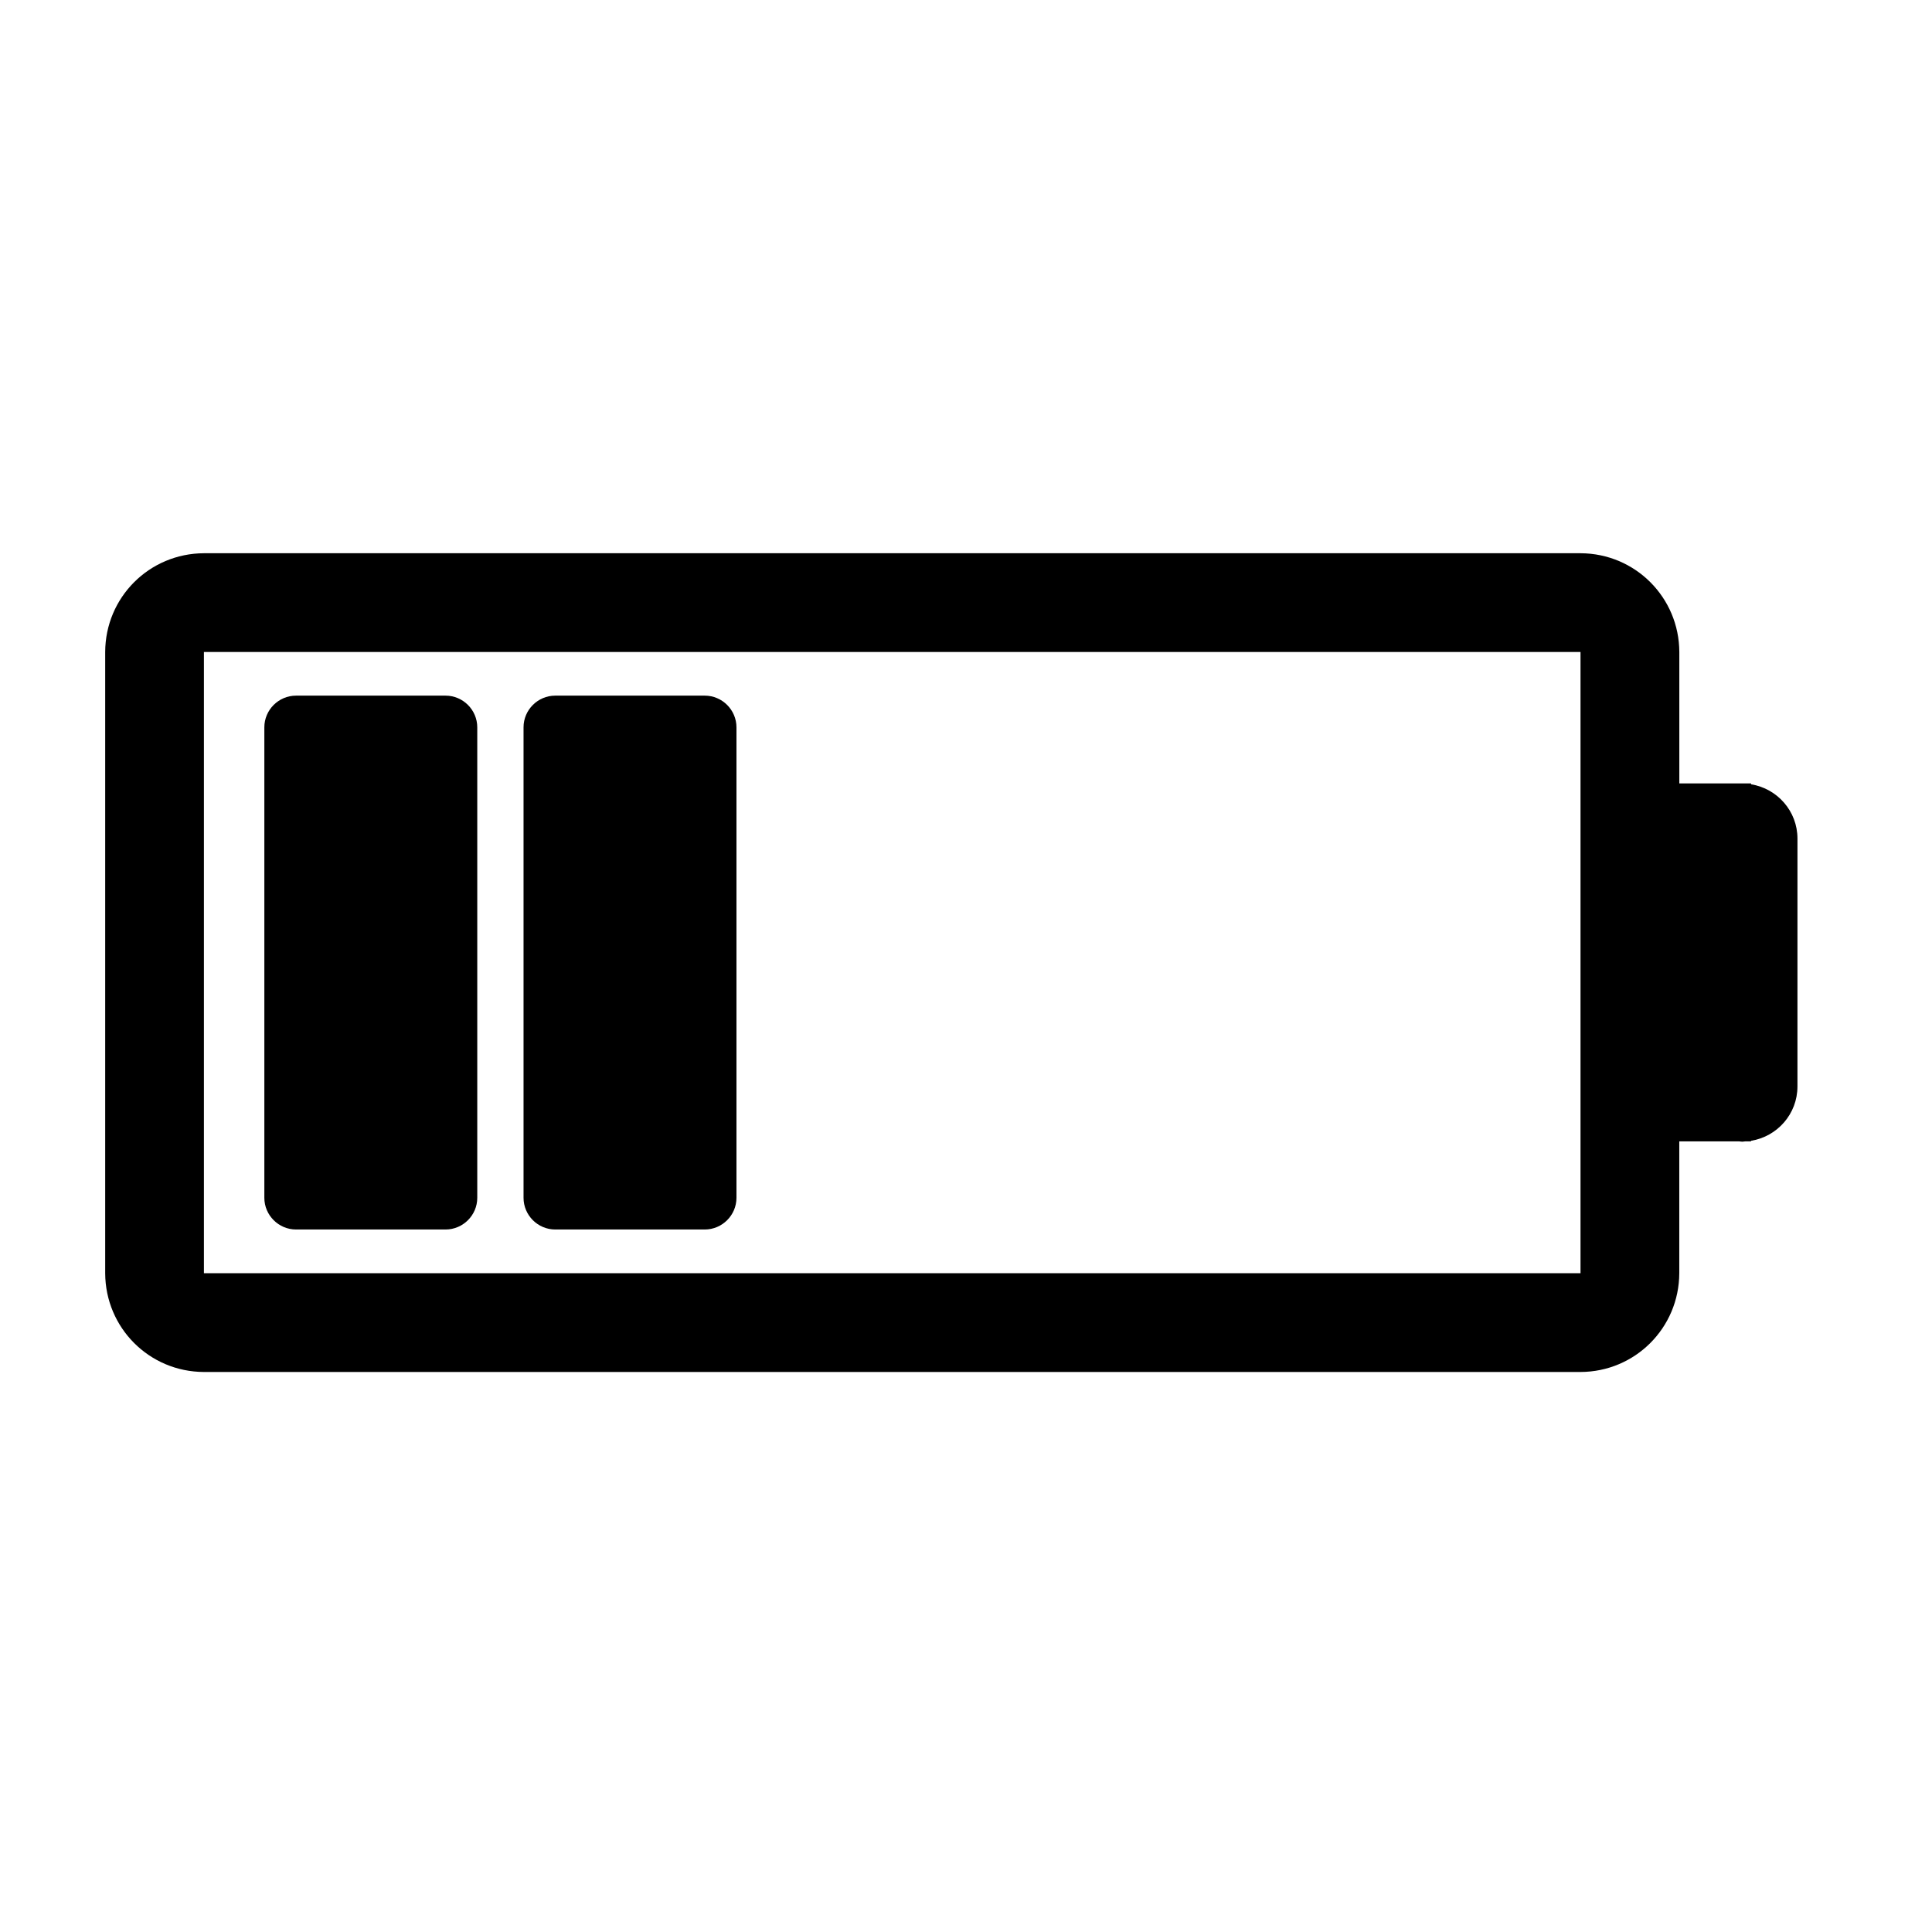
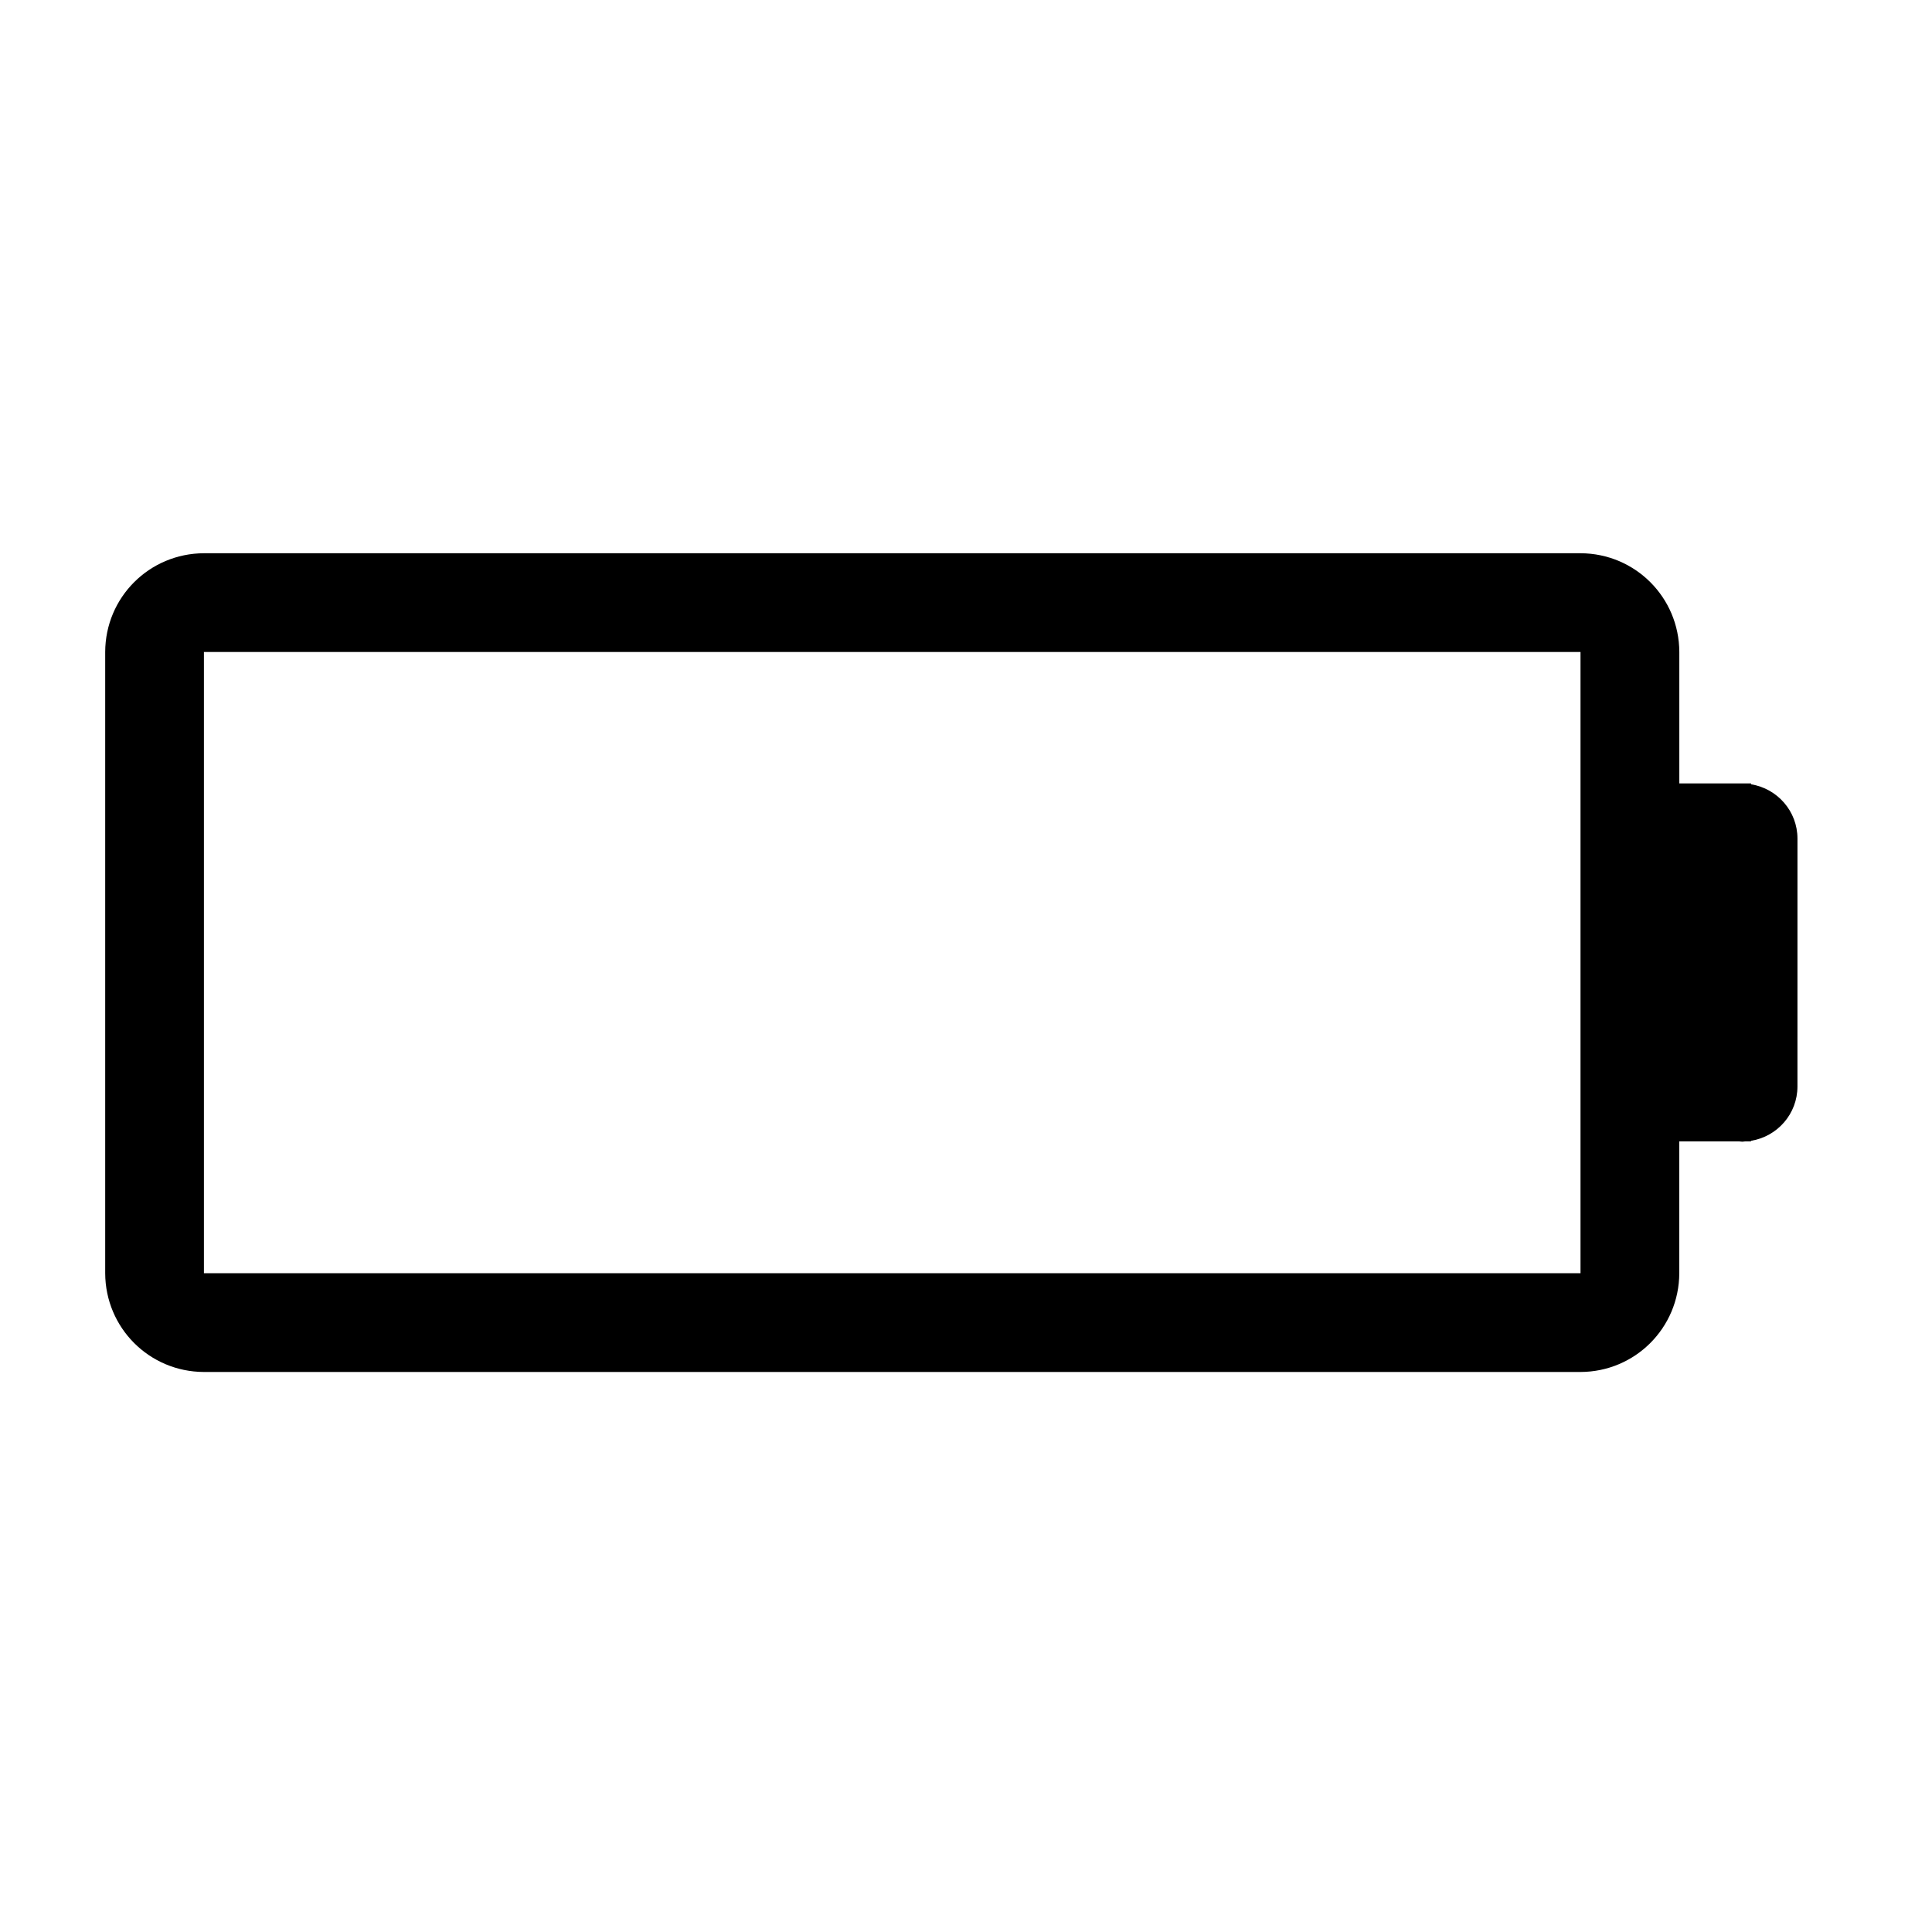
<svg xmlns="http://www.w3.org/2000/svg" fill="#000000" width="800px" height="800px" version="1.1" viewBox="144 144 512 512">
  <g>
    <path d="m608.05 351.84v-0.234h-19.012v-34.82c-0.055-14.48-11.699-26.121-26.176-26.172h-364.82c-14.48 0.051-26.121 11.688-26.164 26.172v164.63c0.051 14.48 11.684 26.125 26.164 26.172h364.81c14.477-0.043 26.121-11.688 26.176-26.172v-34.941h15.863c0.281 0.016 0.539 0.082 0.816 0.082 0.281 0 0.539-0.066 0.816-0.082h1.516v-0.152c6.969-1.125 12.305-7.121 12.305-14.402l0.004-65.676c0-7.285-5.336-13.277-12.305-14.402zm-45.188 129.57h-364.82v-164.63h364.81v164.63z" />
-     <path d="m339.17 336.75c0-4.617-3.777-8.398-8.398-8.398h-39.629c-4.617 0-8.398 3.777-8.398 8.398v124.68c0 4.617 3.777 8.398 8.398 8.398h39.629c4.617 0 8.398-3.777 8.398-8.398z" />
-     <path d="m270.48 336.75c0-4.617-3.777-8.398-8.398-8.398h-39.629c-4.617 0-8.398 3.777-8.398 8.398v124.68c0 4.617 3.777 8.398 8.398 8.398h39.629c4.617 0 8.398-3.777 8.398-8.398z" />
  </g>
</svg>